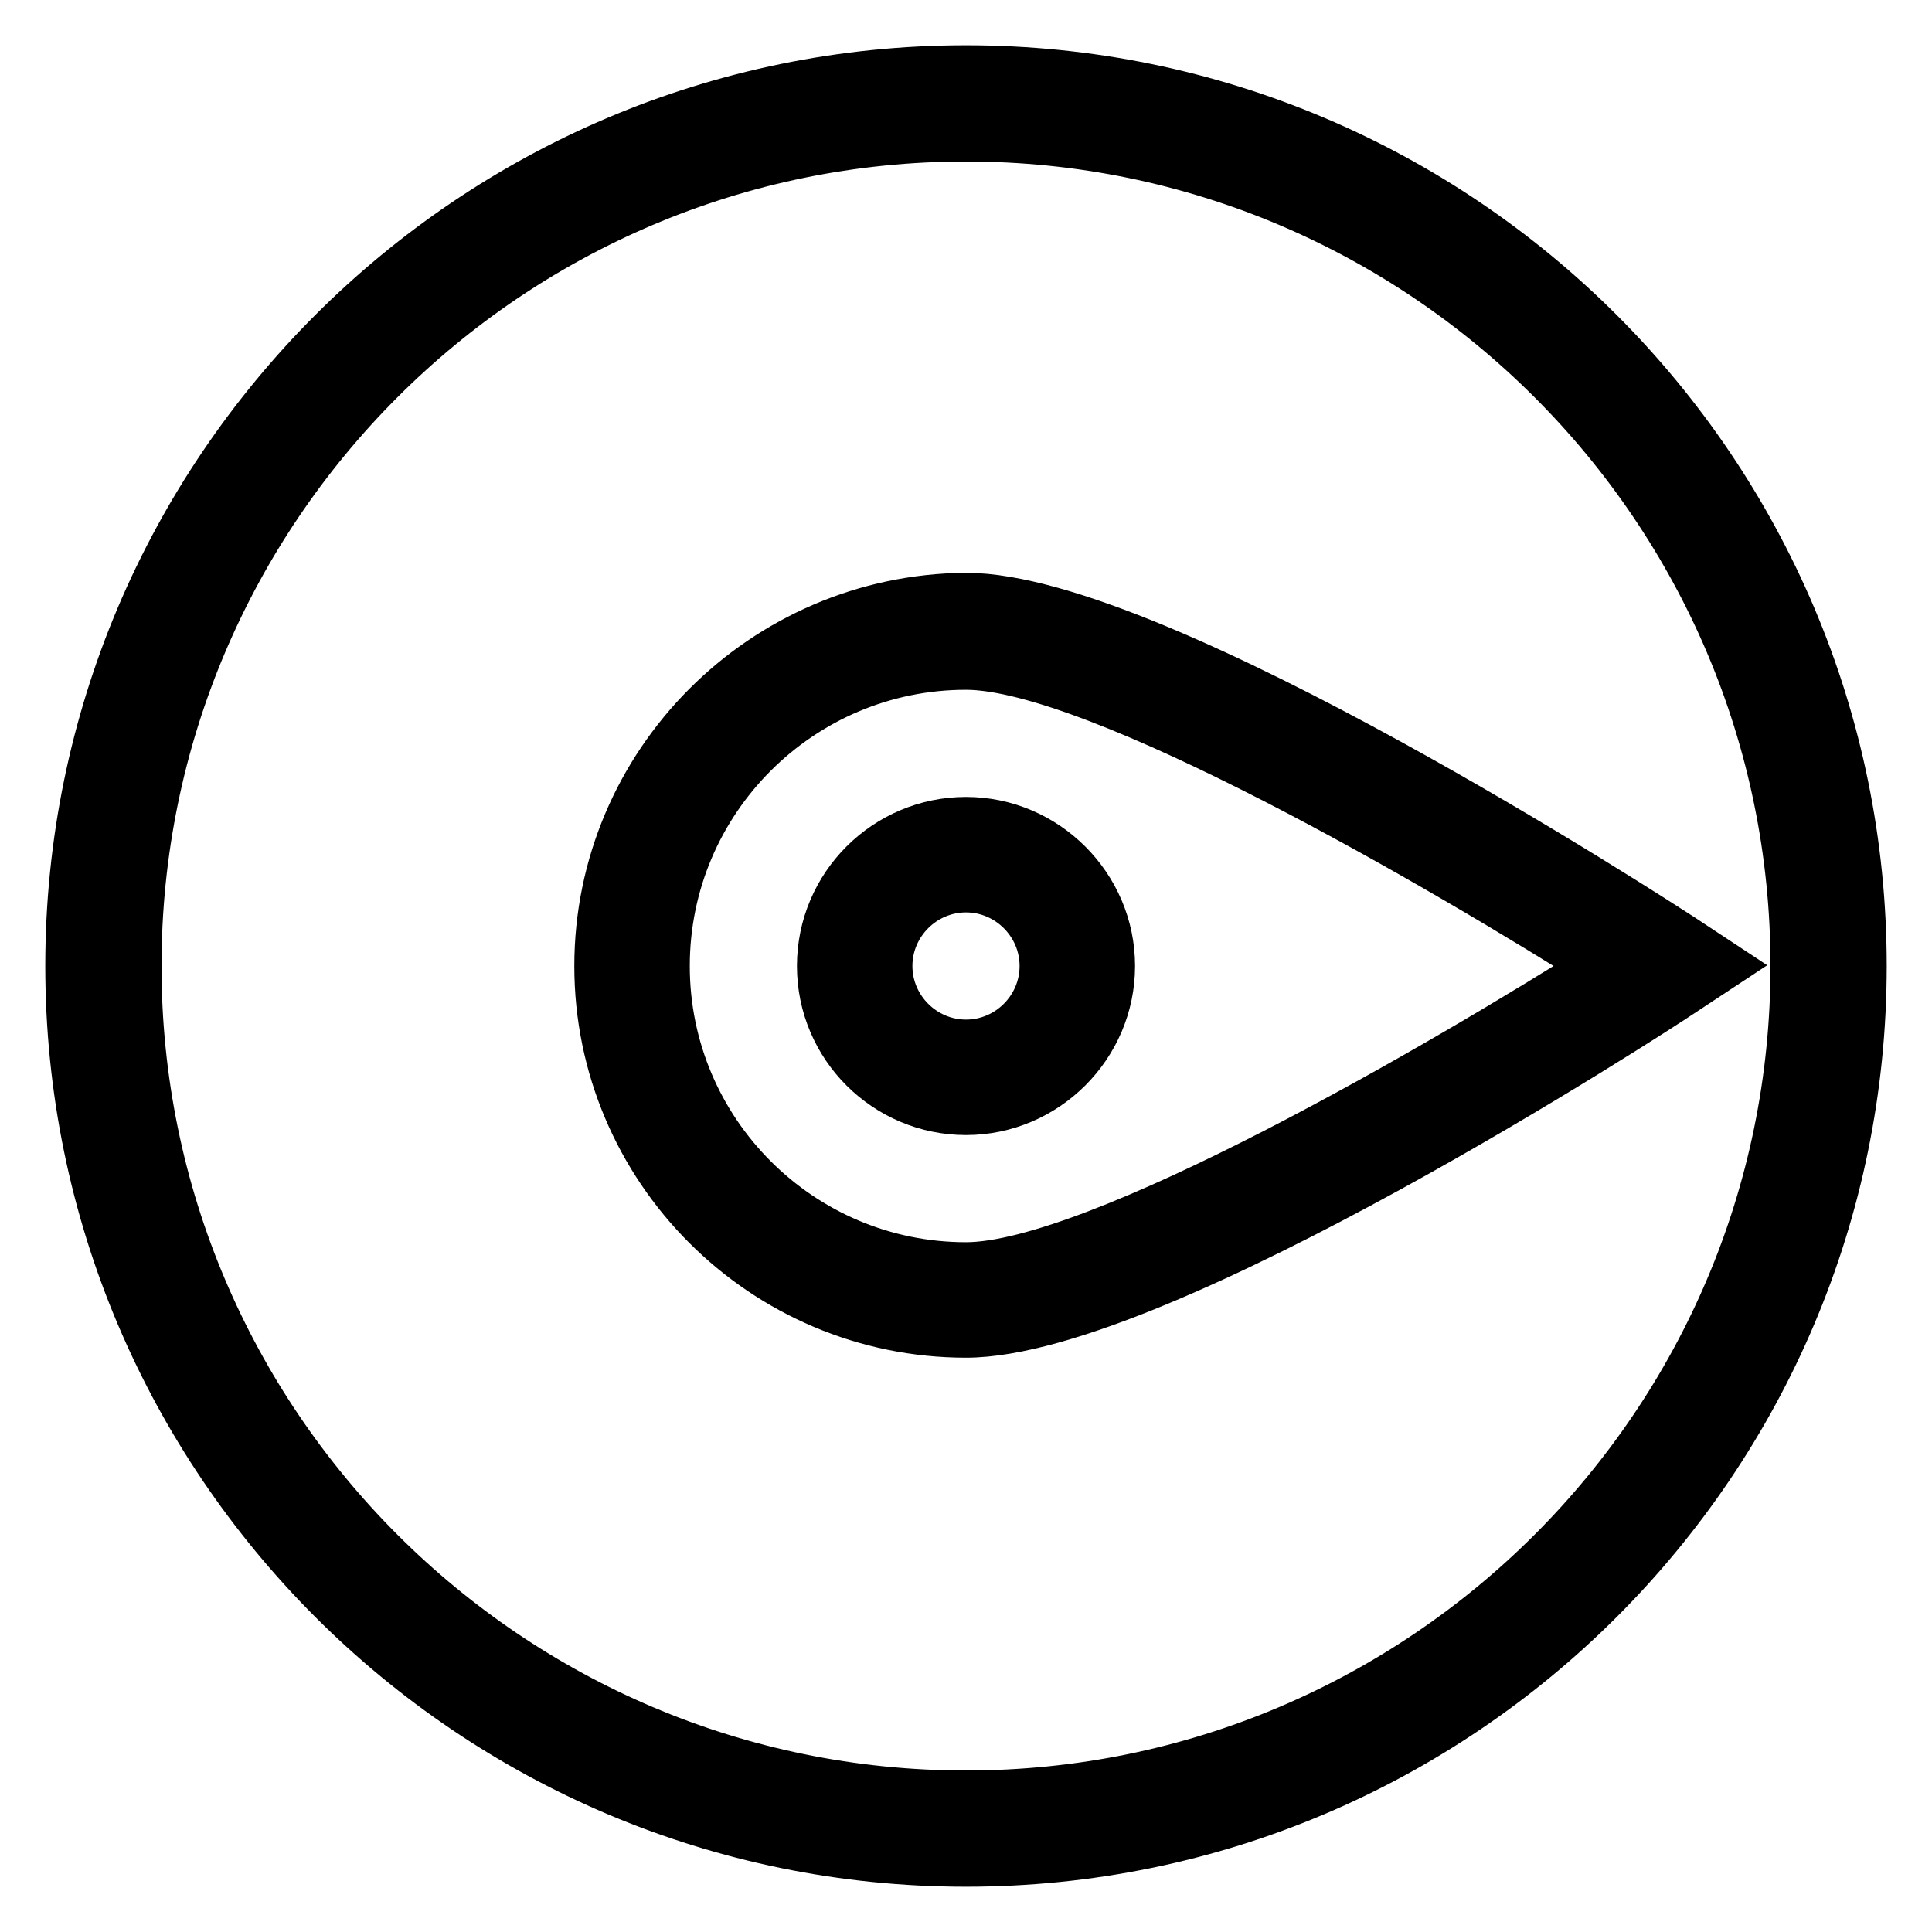
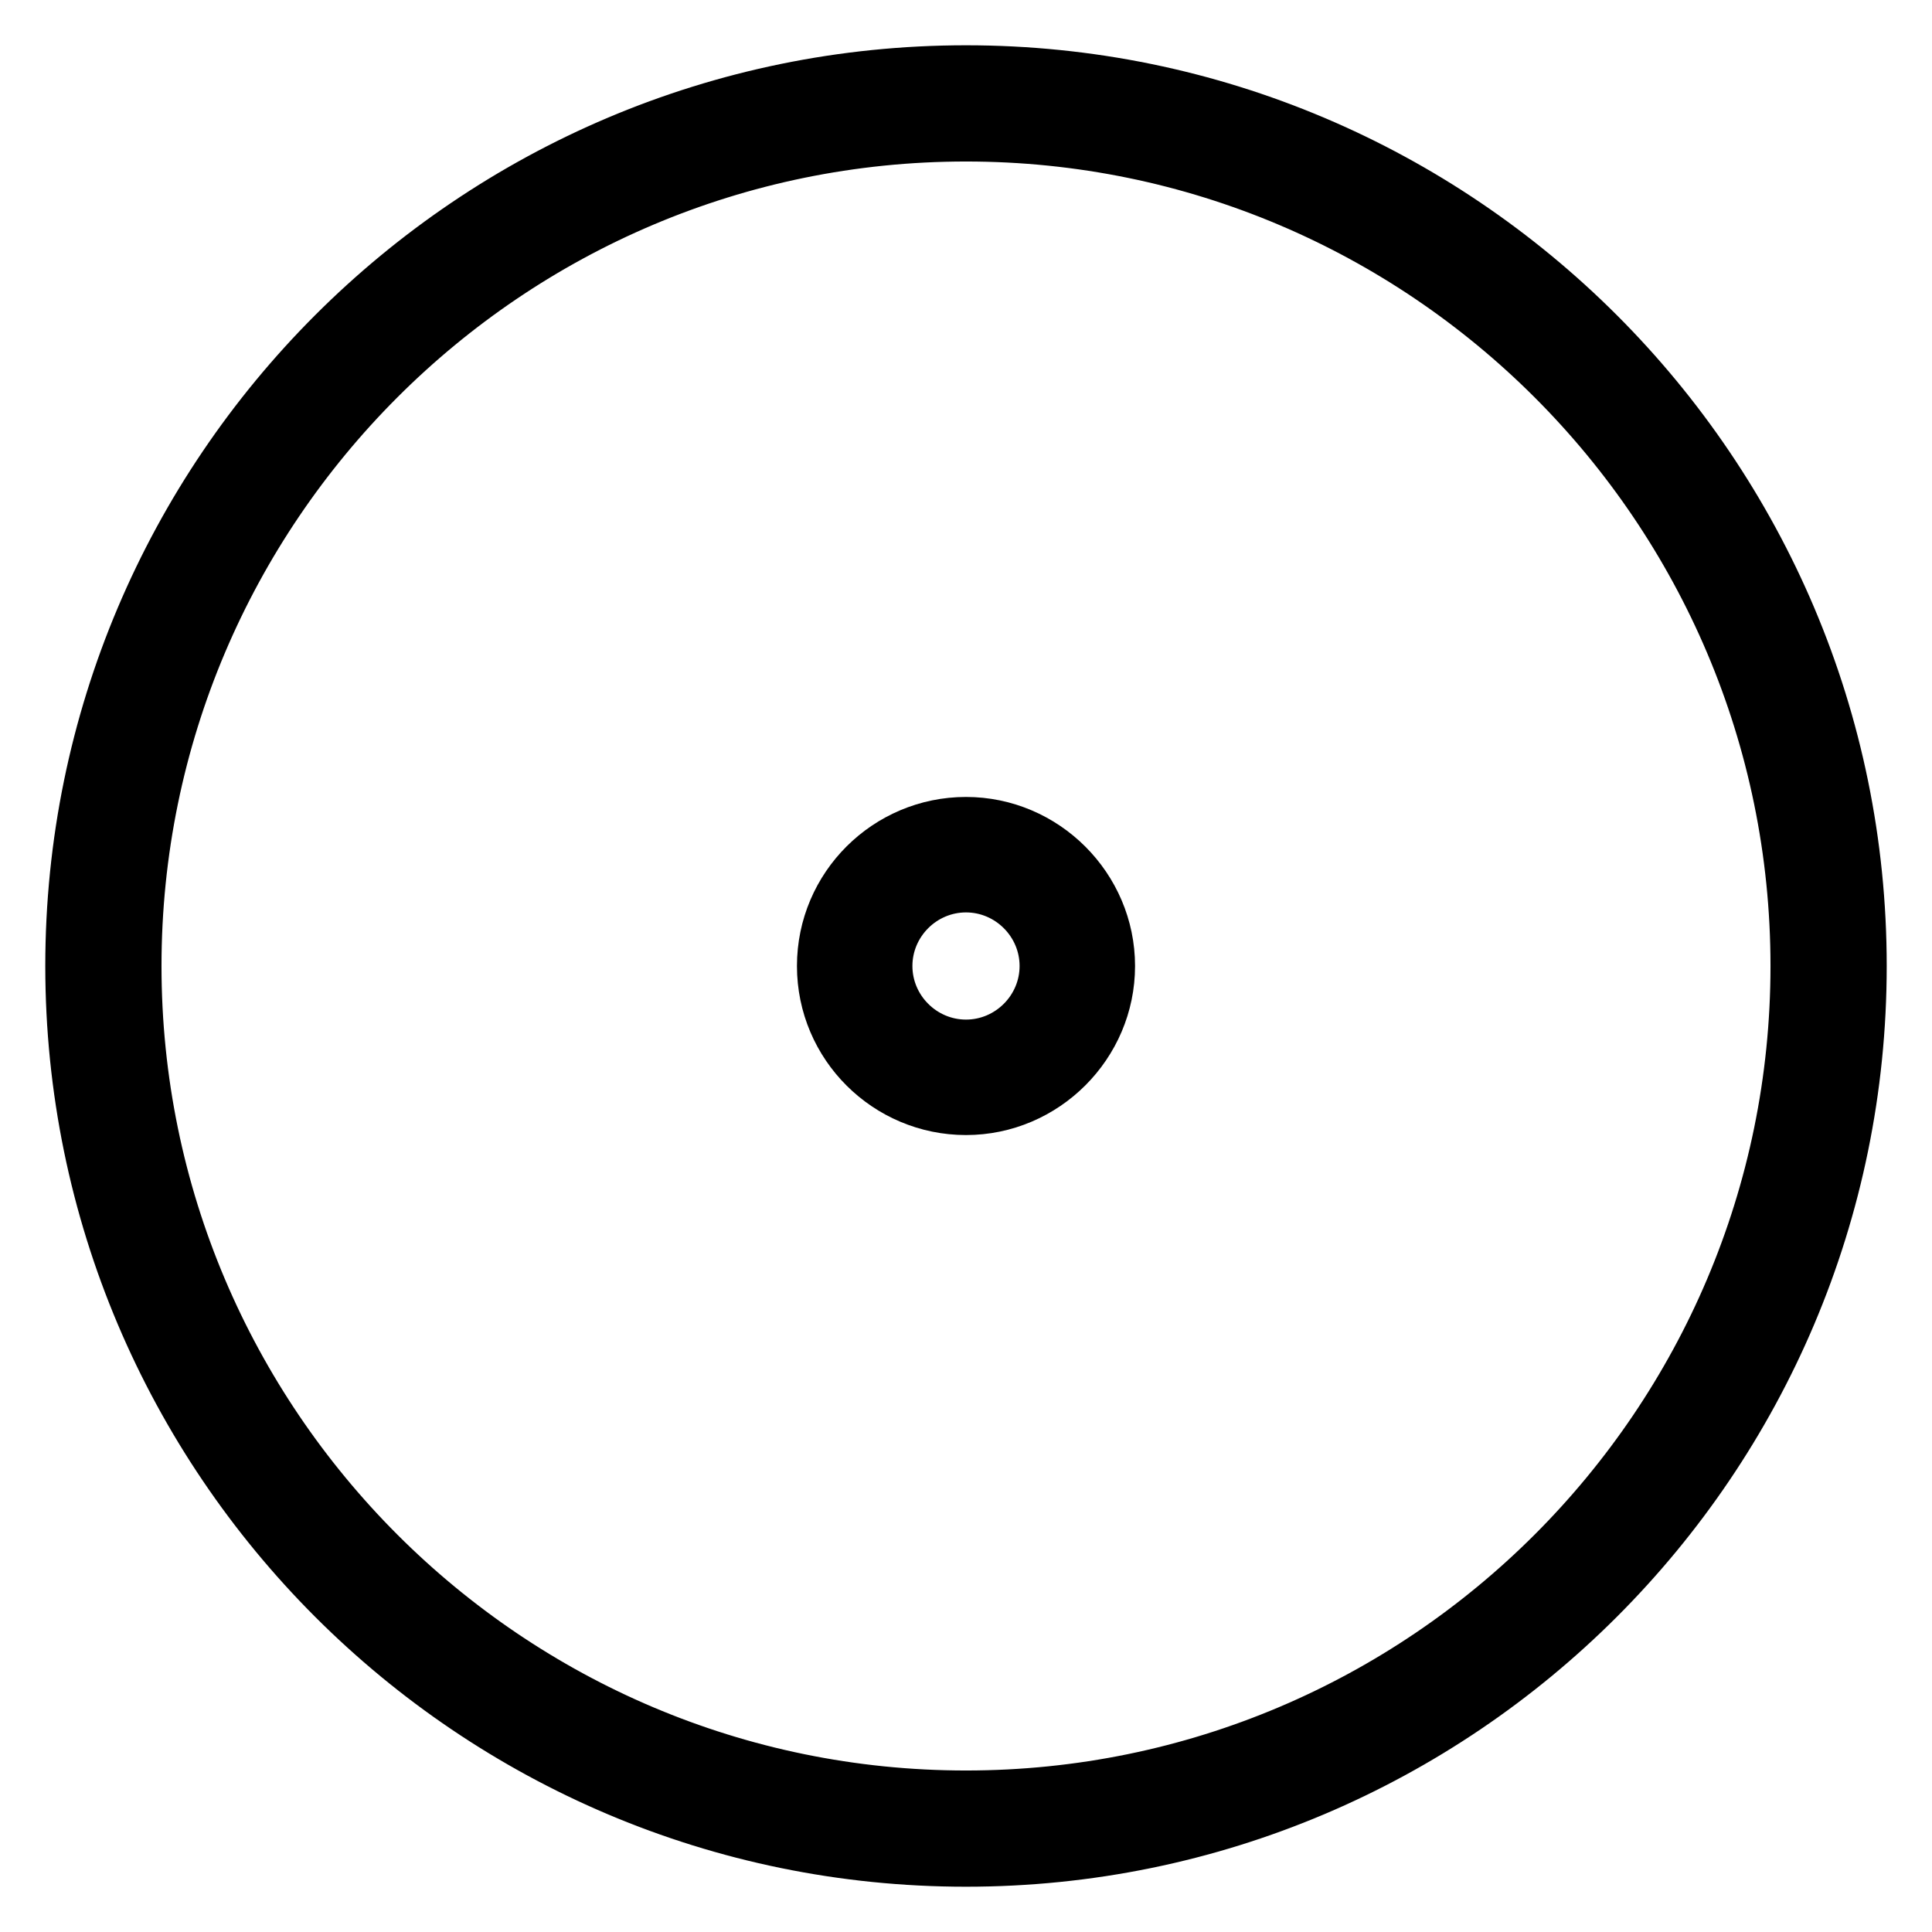
<svg xmlns="http://www.w3.org/2000/svg" version="1.1" x="0px" y="0px" viewBox="0 0 256 256" enable-background="new 0 0 256 256" xml:space="preserve">
  <g>
    <g>
      <path stroke-width="8" fill-opacity="0" stroke="#000000" d="M128,10C62.9,10,10,62.9,10,128c0,65.1,52.9,118,118,118c65.1,0,118-52.9,118-118  C246,62.9,193.1,10,128,10z M128,238.6C67,238.6,17.4,189,17.4,128C17.4,67,67,17.4,128,17.4c61,0,110.6,49.6,110.6,110.6  C238.6,189,189,238.6,128,238.6z" />
-       <path stroke-width="8" fill-opacity="0" stroke="#000000" d="M109.6,128c0,10.2,8.3,18.4,18.4,18.4s18.4-8.3,18.4-18.4s-8.3-18.4-18.4-18.4S109.6,117.8,109.6,128z  M139.1,128c0,6.1-5,11.1-11.1,11.1s-11.1-5-11.1-11.1c0-6.1,5-11.1,11.1-11.1S139.1,121.9,139.1,128z" />
-       <path stroke-width="8" fill-opacity="0" stroke="#000000" d="M80.1,128c0,26.4,21.5,47.9,47.9,47.9c25.3,0,91.4-43,94.2-44.9l4.7-3.1l-4.7-3.1  c-2.8-1.8-69-44.9-94.2-44.9C101.6,80.1,80.1,101.6,80.1,128z M128,168.6c-22.4,0-40.6-18.2-40.6-40.6c0-22.4,18.2-40.6,40.6-40.6  c17.7,0,63.8,26.9,85.4,40.6C191.8,141.7,145.7,168.6,128,168.6z" />
+       <path stroke-width="8" fill-opacity="0" stroke="#000000" d="M109.6,128c0,10.2,8.3,18.4,18.4,18.4s18.4-8.3,18.4-18.4s-8.3-18.4-18.4-18.4S109.6,117.8,109.6,128z  M139.1,128c0,6.1-5,11.1-11.1,11.1s-11.1-5-11.1-11.1c0-6.1,5-11.1,11.1-11.1S139.1,121.9,139.1,128" />
    </g>
  </g>
</svg>